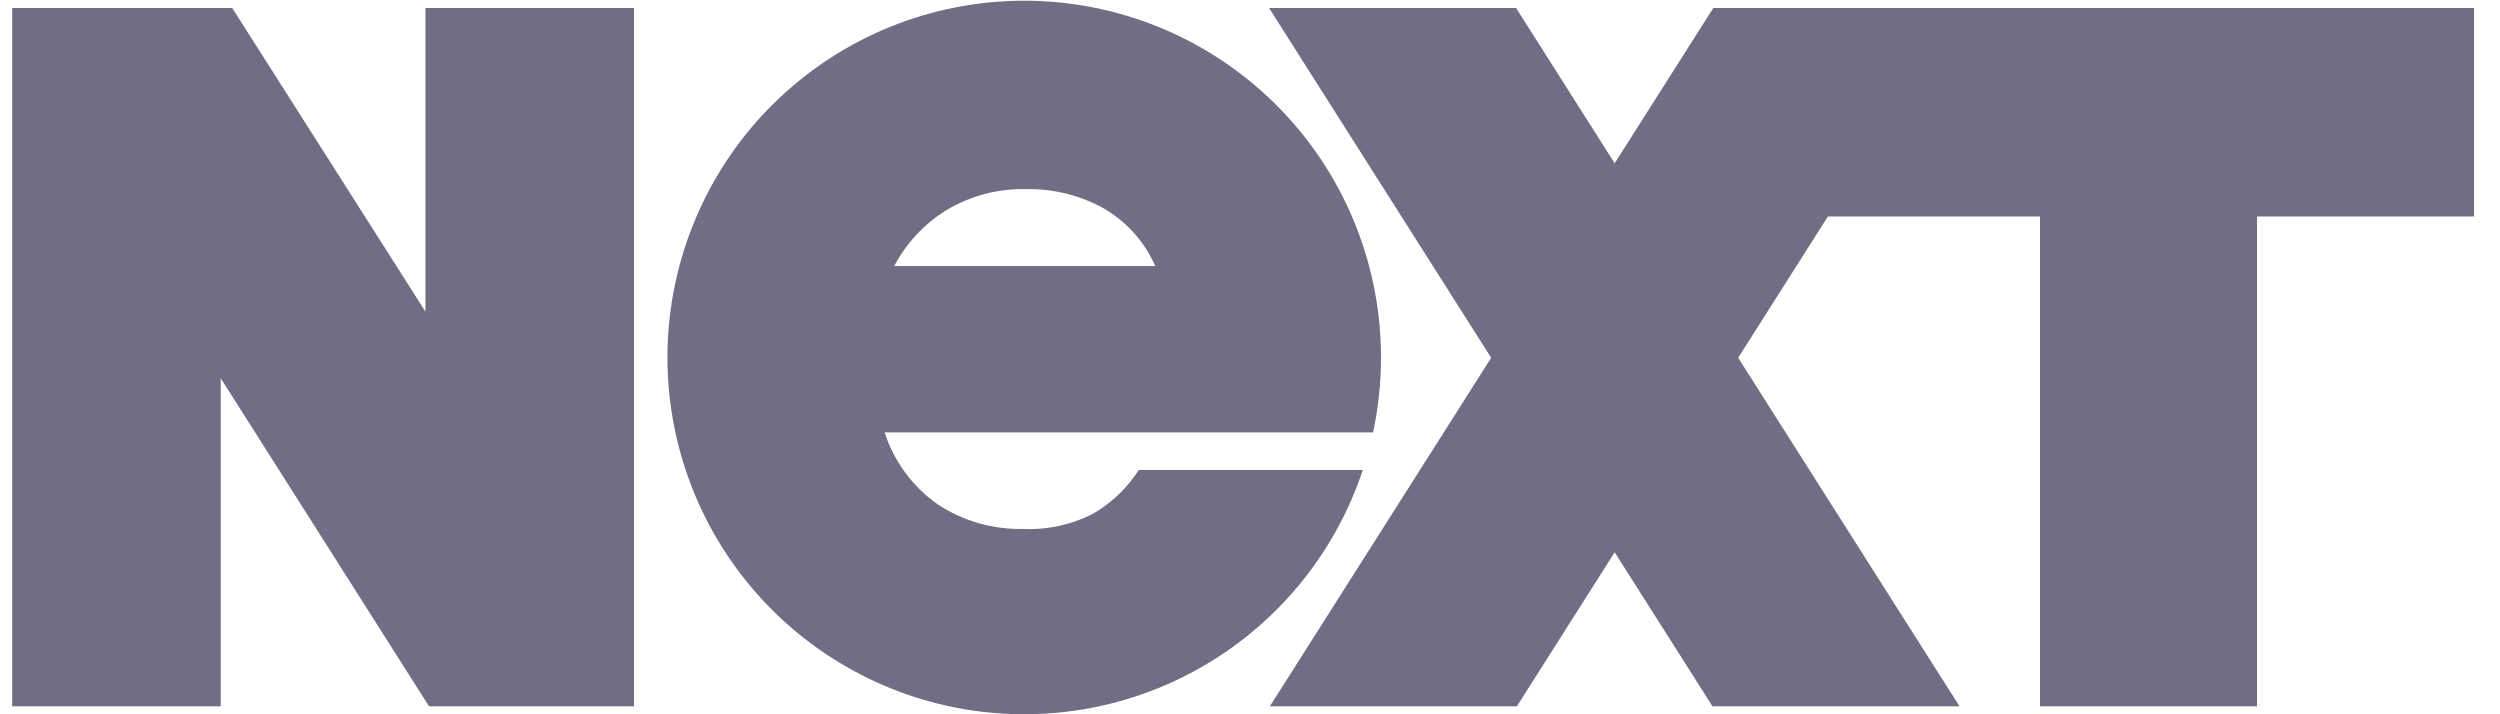
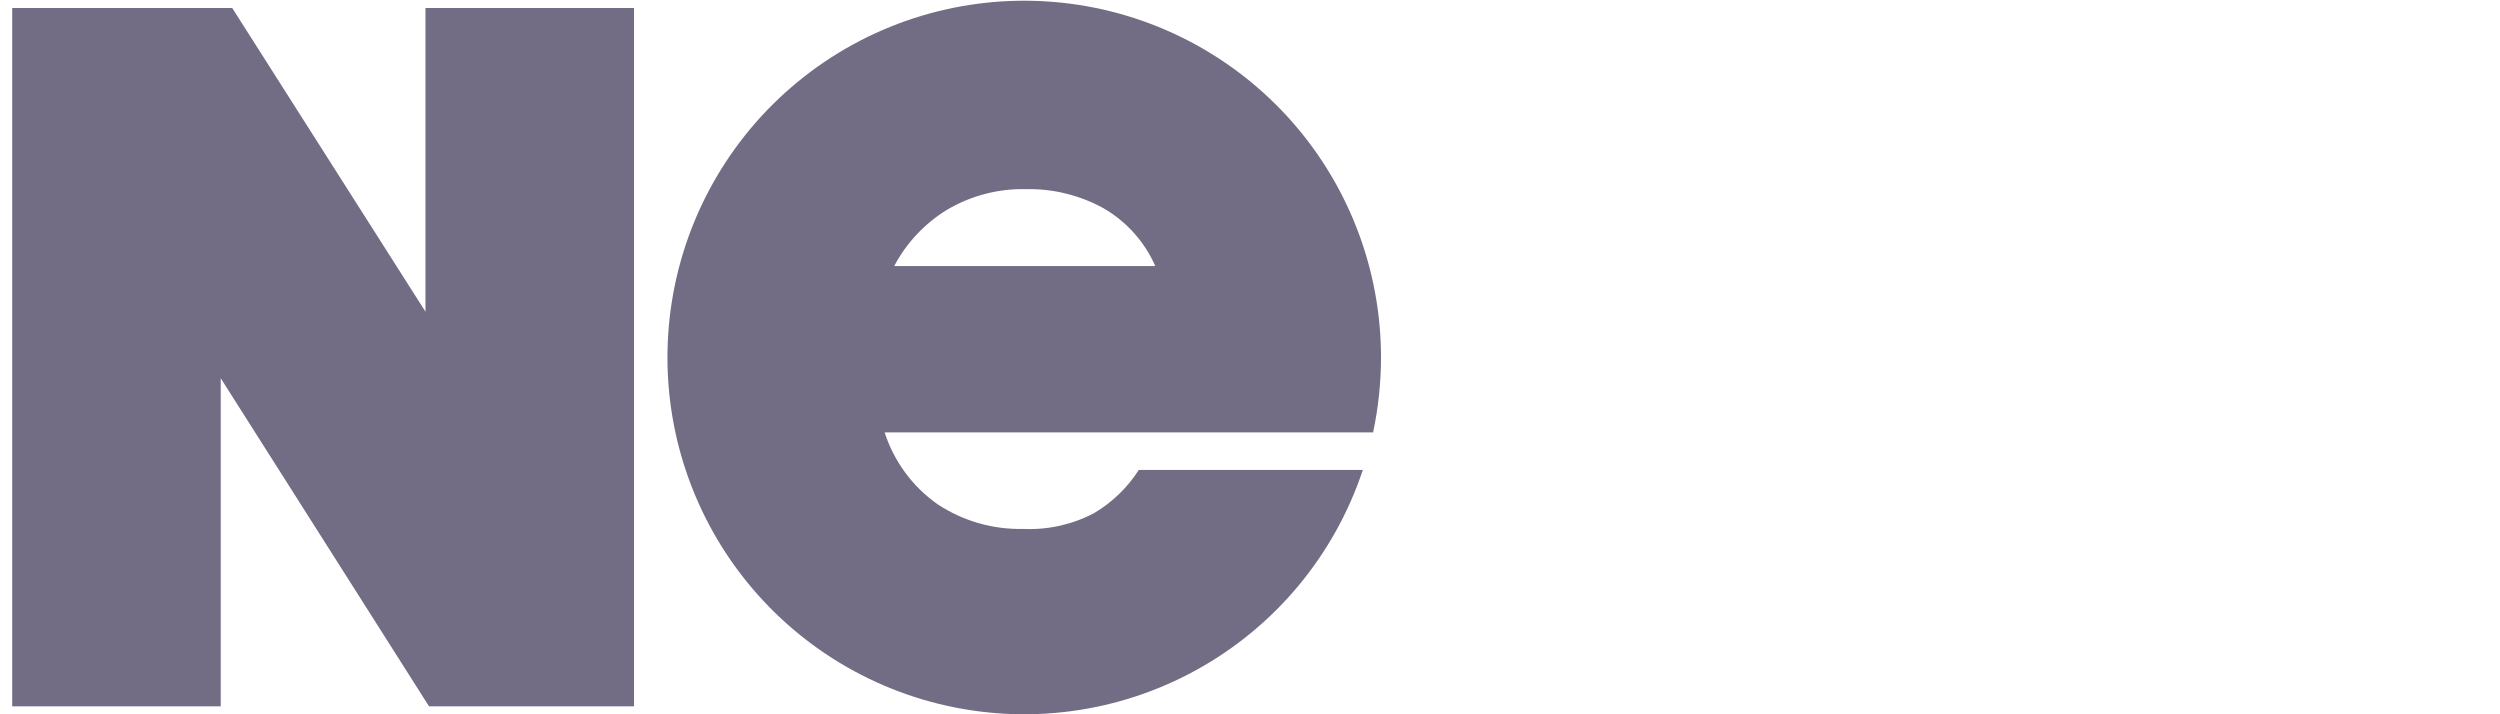
<svg xmlns="http://www.w3.org/2000/svg" width="84" height="24" viewBox="0 0 84 24" fill="none">
  <g id="Group_7643">
    <path id="Path_16749" d="M14.296 0.268H21.302V23.732H14.415L7.416 12.708V23.732H0.41V0.268H7.802L14.296 10.473V0.268Z" fill="#726C84" />
    <path id="Path_16750" d="M46.402 11.999C46.399 8.987 45.262 6.086 43.217 3.874C41.171 1.662 38.368 0.301 35.365 0.062C32.362 -0.177 29.379 0.723 27.01 2.584C24.64 4.445 23.059 7.13 22.579 10.104C22.1 13.079 22.758 16.124 24.423 18.635C26.088 21.146 28.637 22.938 31.563 23.655C34.489 24.372 37.578 23.96 40.215 22.502C42.851 21.045 44.842 18.648 45.791 15.789H38.264C37.884 16.383 37.37 16.88 36.764 17.24C36.033 17.626 35.212 17.809 34.386 17.772C33.361 17.796 32.354 17.506 31.5 16.941C30.661 16.351 30.038 15.504 29.723 14.528H46.136C46.313 13.697 46.402 12.849 46.402 11.999ZM30.045 8.94C30.456 8.16 31.07 7.507 31.823 7.047C32.625 6.573 33.545 6.333 34.478 6.355C35.389 6.337 36.289 6.56 37.086 7.001C37.854 7.448 38.46 8.127 38.818 8.94H30.045Z" fill="#726C84" />
-     <path id="Path_16751" d="M57.567 0.268L54.253 5.486L50.94 0.268H42.64L50.103 12.022L42.667 23.732H50.967L54.253 18.557L57.54 23.732H65.84L58.403 12.022L61.417 7.274H68.544V23.732H75.836V7.274H83.128V0.268H57.567Z" fill="#726C84" />
  </g>
</svg>